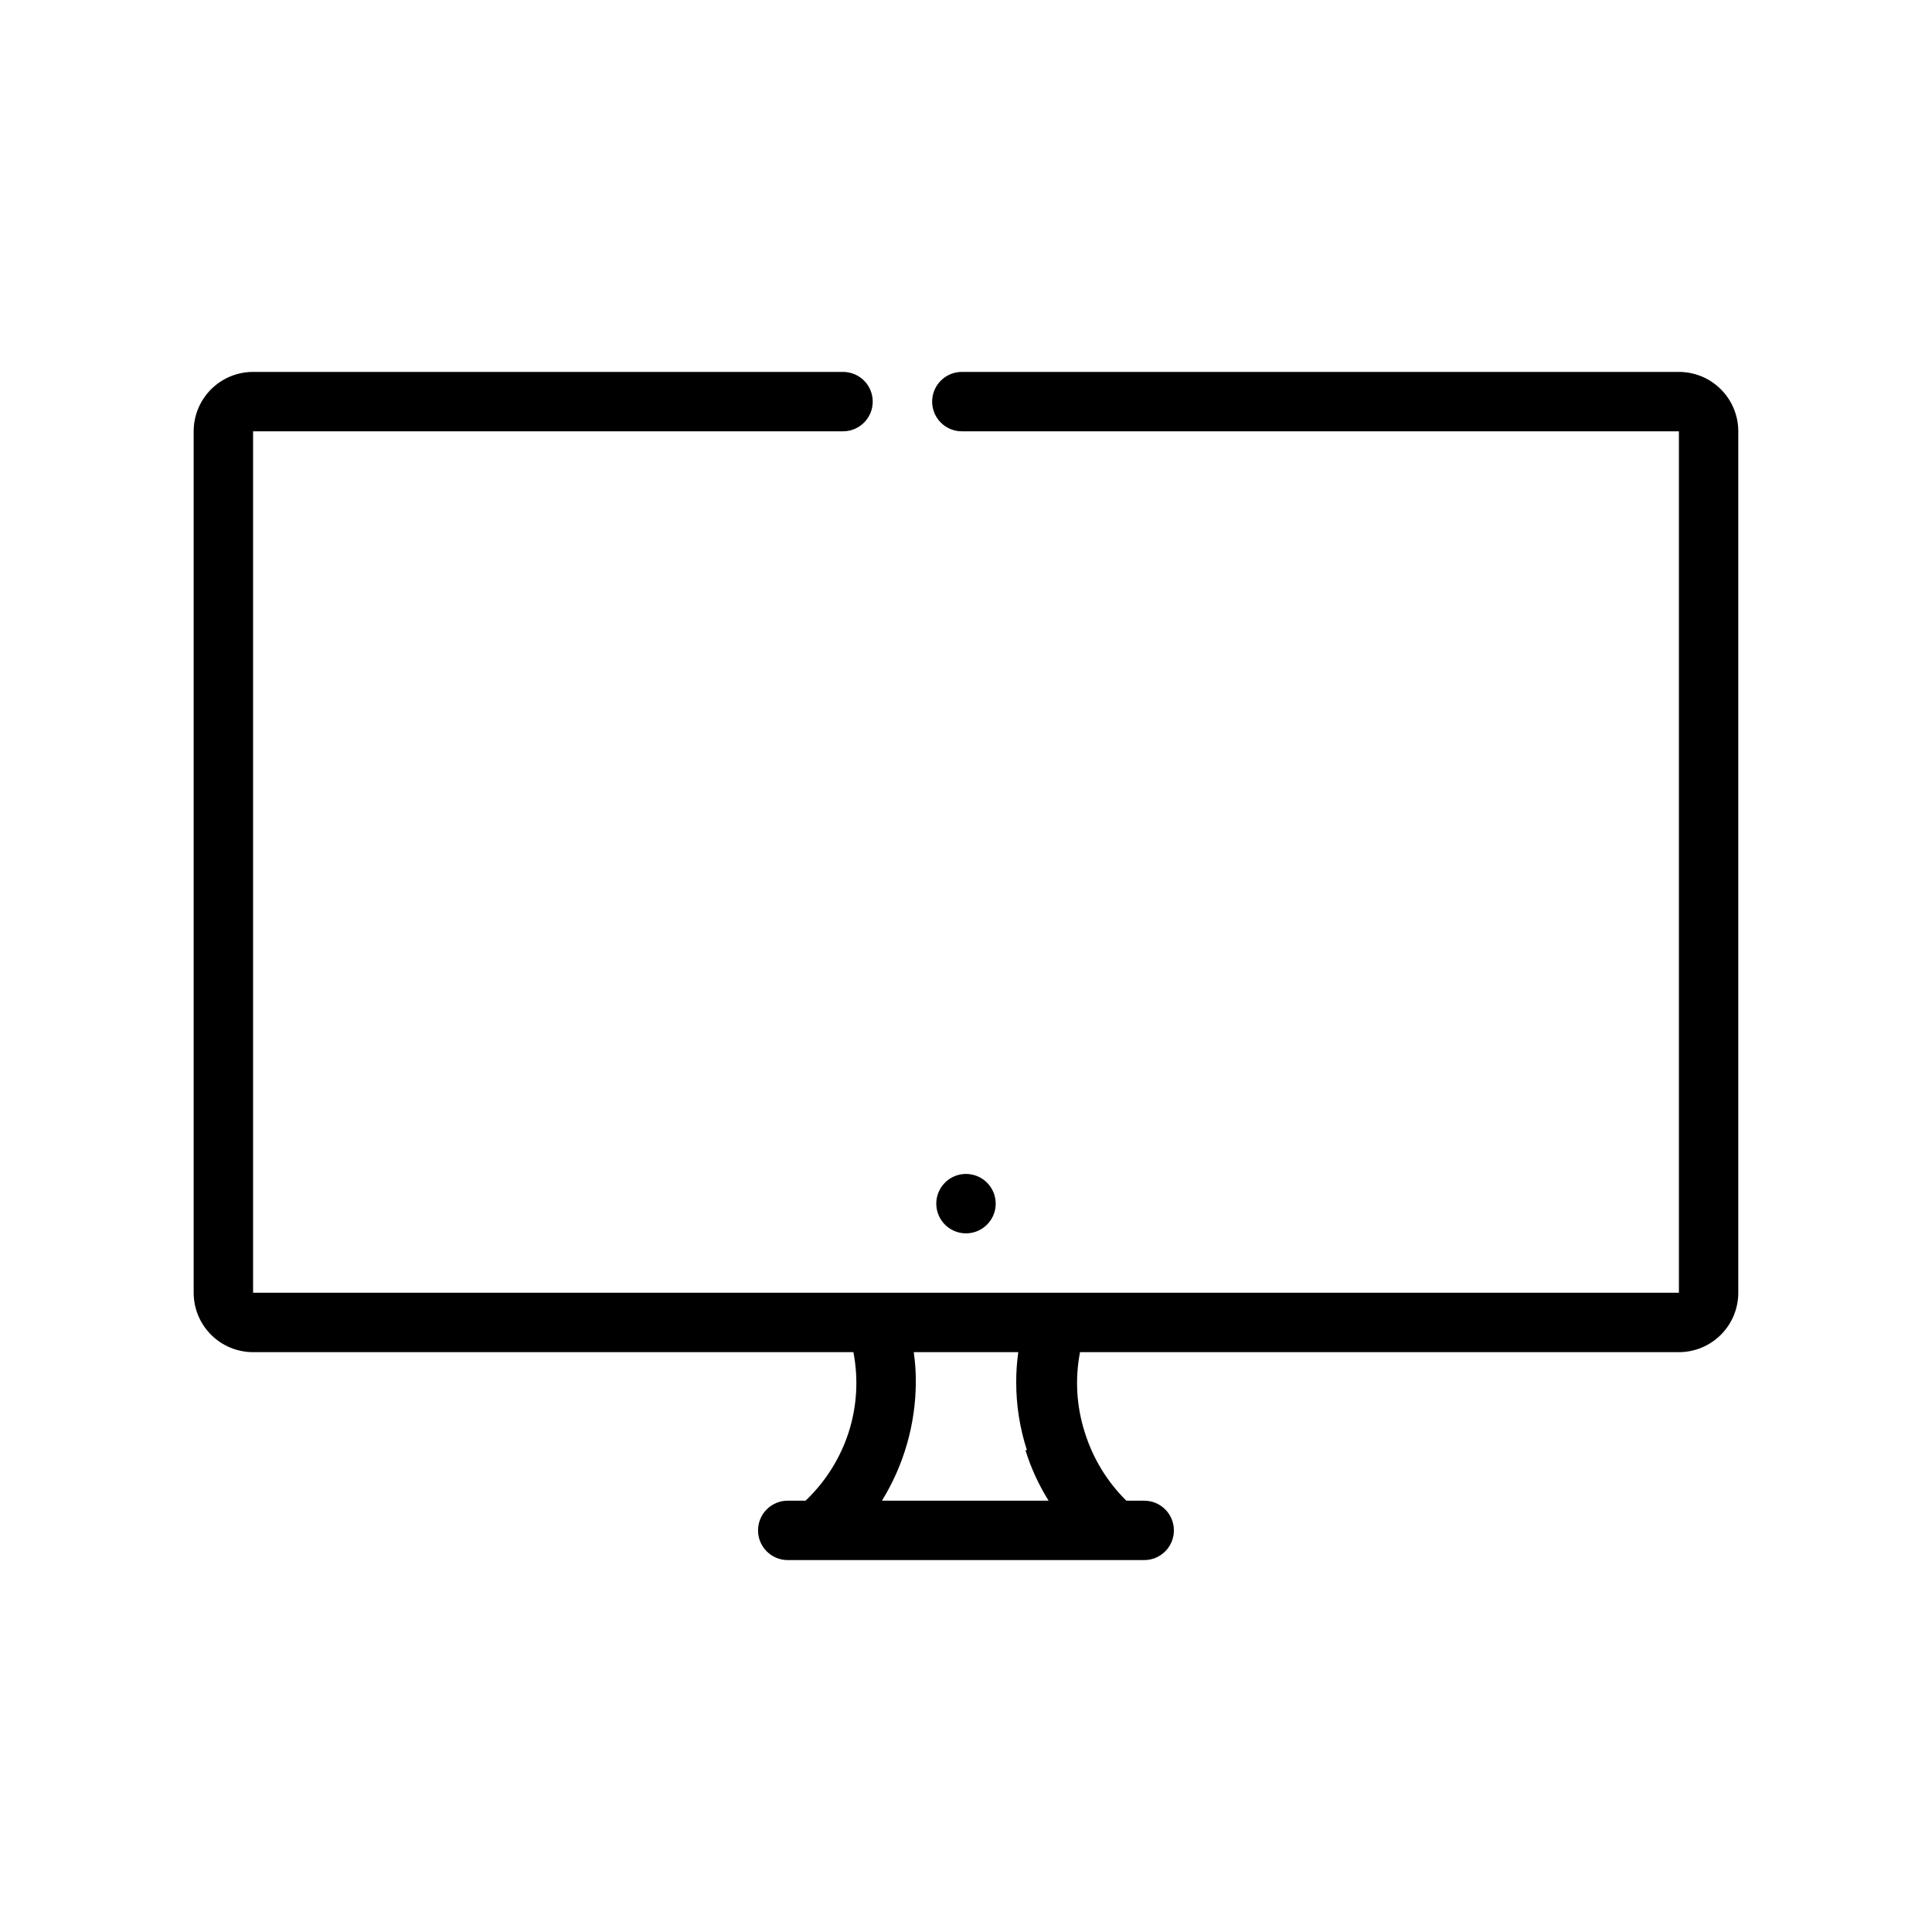
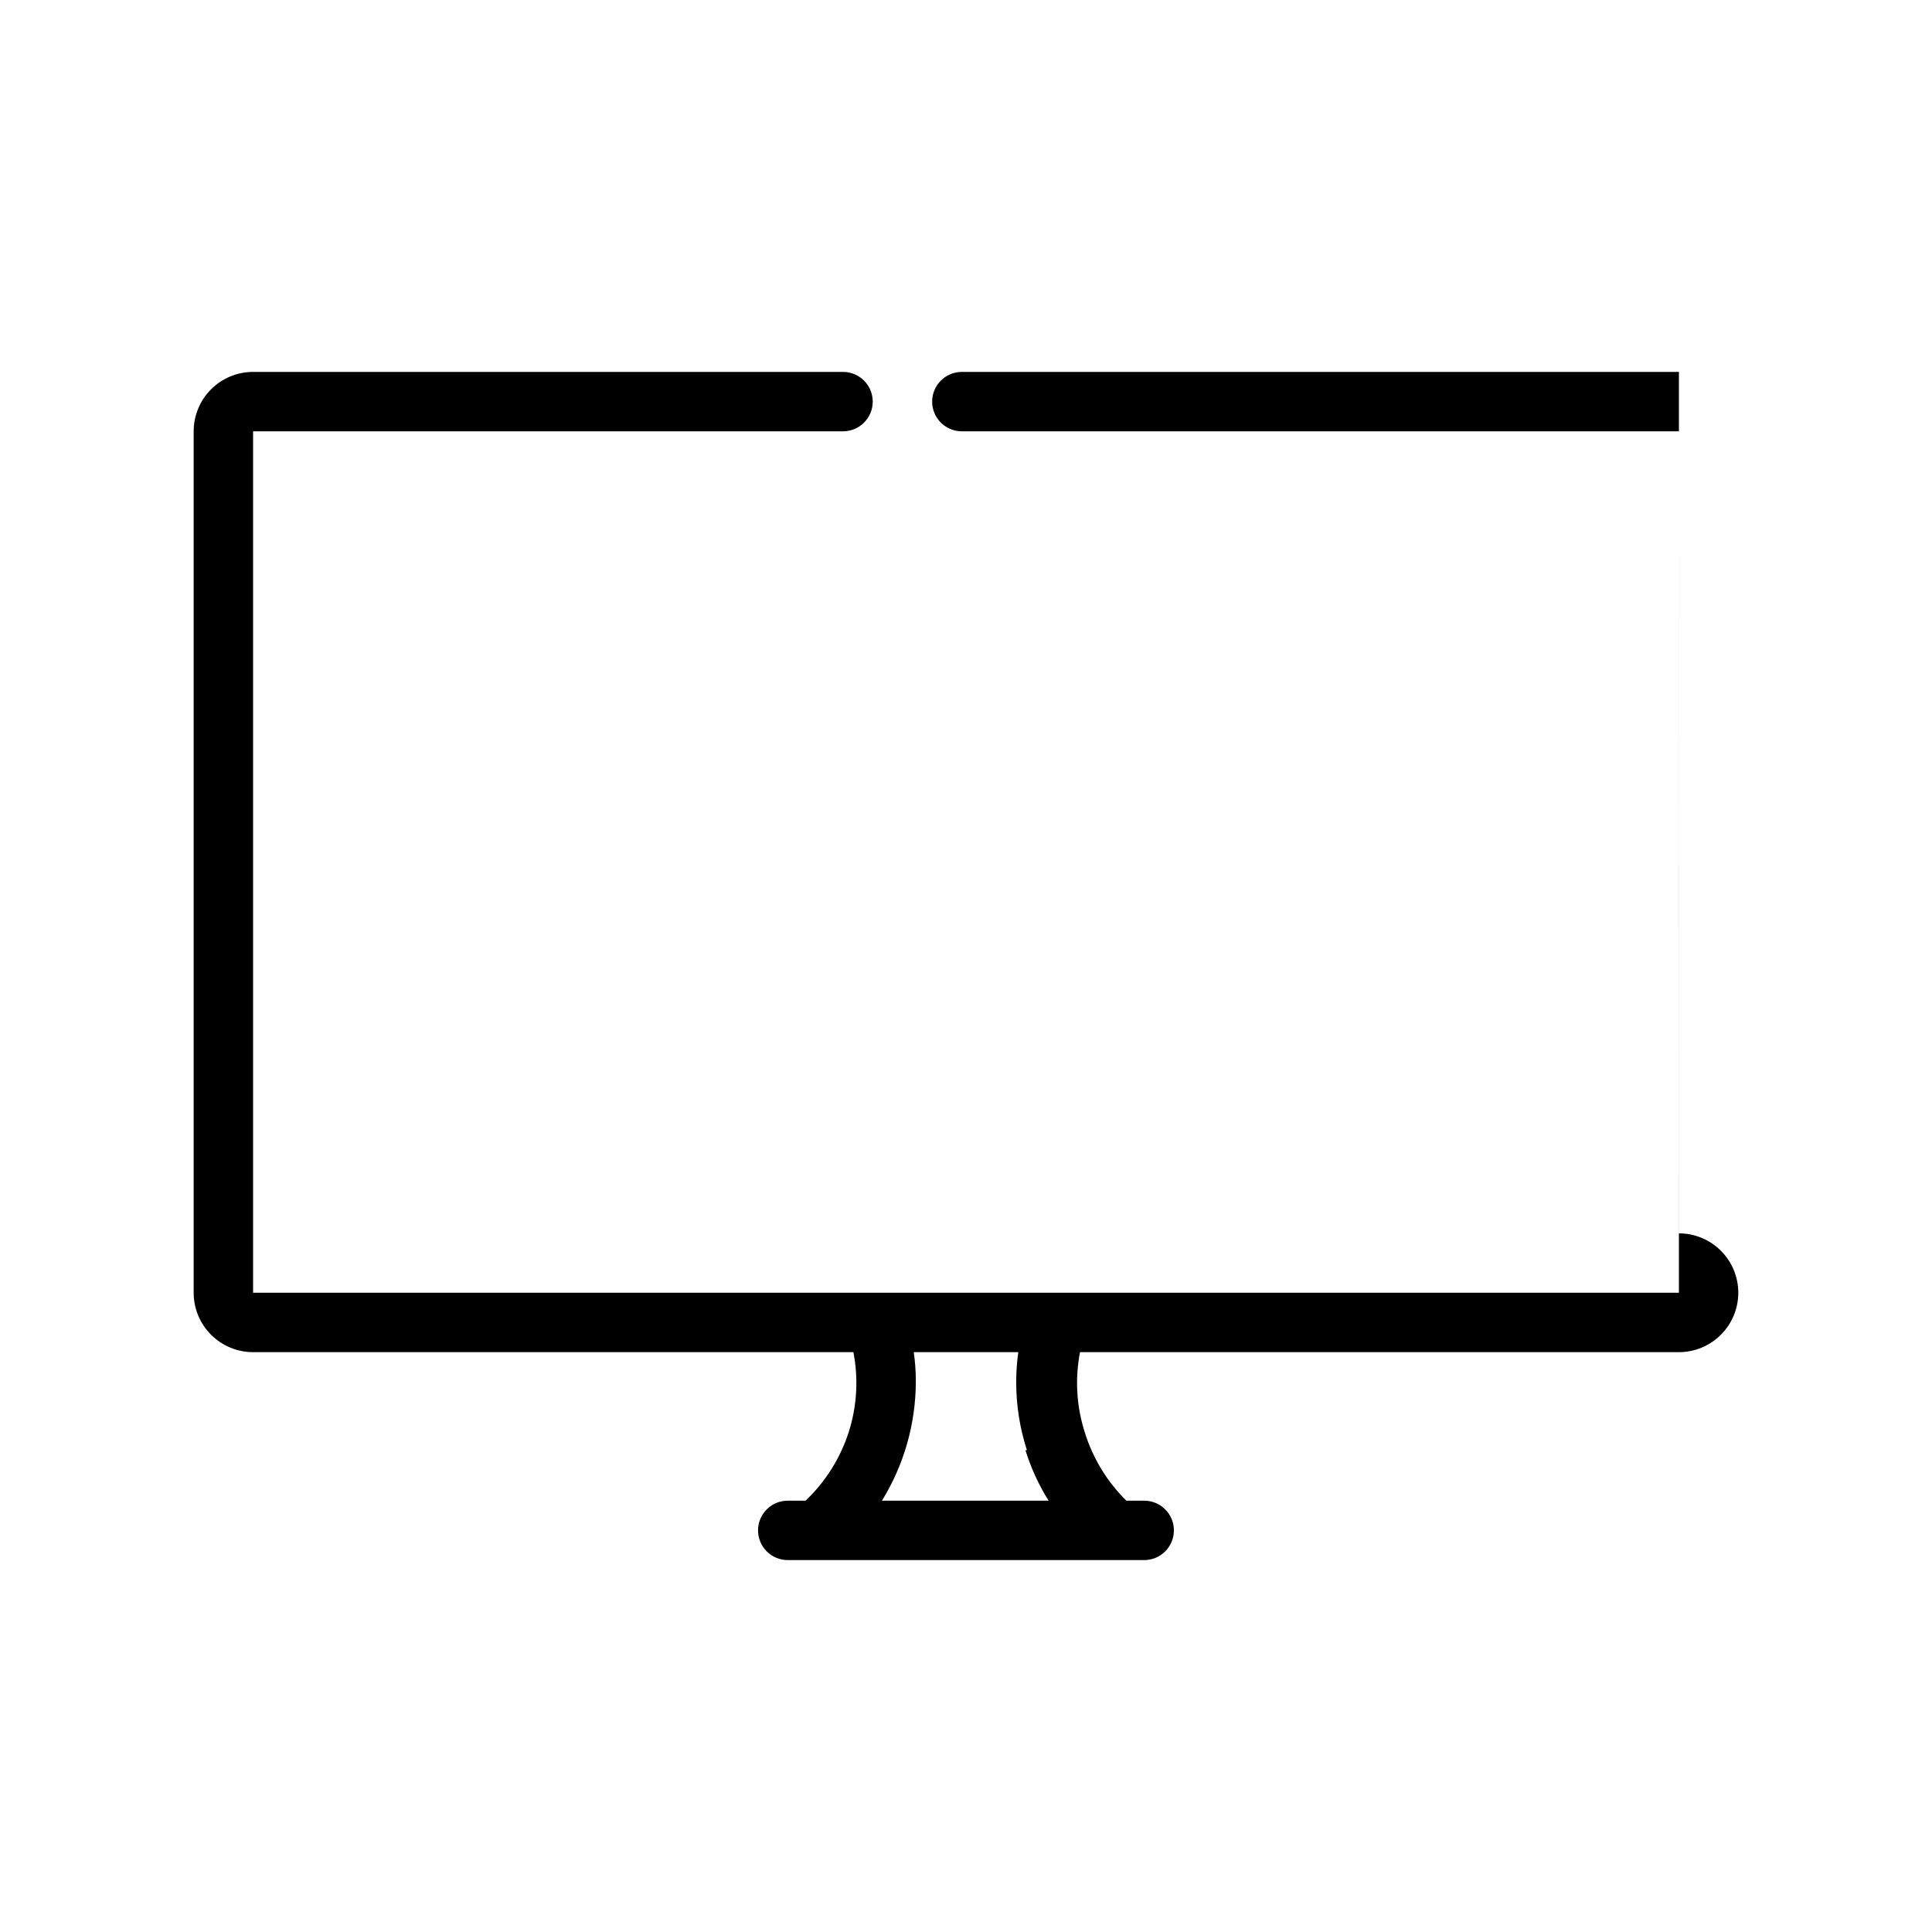
<svg xmlns="http://www.w3.org/2000/svg" fill="#000000" width="800px" height="800px" version="1.1" viewBox="144 144 512 512">
  <g>
-     <path d="m588.93 242.56h-190.03c-4.344 0-7.871 3.523-7.871 7.871 0 4.348 3.527 7.871 7.871 7.871h190.03v228.29h-377.86v-228.29h156.34c4.348 0 7.871-3.523 7.871-7.871 0-4.348-3.523-7.871-7.871-7.871h-156.34c-4.176 0-8.18 1.656-11.133 4.609s-4.613 6.957-4.613 11.133v228.29c0 4.176 1.66 8.18 4.613 11.133s6.957 4.613 11.133 4.613h159.09c1.375 7.078 0.941 14.387-1.262 21.254-2.234 6.891-6.156 13.117-11.414 18.105h-4.723c-4.348 0-7.871 3.523-7.871 7.871s3.523 7.871 7.871 7.871h94.465c4.348 0 7.871-3.523 7.871-7.871s-3.523-7.871-7.871-7.871h-4.723c-5.113-5.035-8.898-11.254-11.02-18.105-2.203-6.867-2.637-14.176-1.262-21.254h158.7c4.176 0 8.18-1.66 11.133-4.613s4.613-6.957 4.613-11.133v-228.29c0-4.176-1.66-8.18-4.613-11.133s-6.957-4.609-11.133-4.609zm-173.18 285.75c1.457 4.707 3.523 9.207 6.141 13.383h-44.164c5.84-9.469 8.945-20.367 8.977-31.488 0.012-2.633-0.172-5.266-0.551-7.871h27.711-0.004c-0.371 2.606-0.555 5.238-0.551 7.871-0.016 6.148 0.941 12.258 2.836 18.105z" />
-     <path d="m407.87 462.98c0-2.09-0.828-4.094-2.305-5.566-1.477-1.477-3.481-2.309-5.566-2.309-3.184 0-6.055 1.918-7.273 4.859-1.219 2.941-0.547 6.328 1.707 8.582 2.25 2.25 5.637 2.922 8.578 1.703 2.941-1.219 4.859-4.086 4.859-7.269z" />
+     <path d="m588.93 242.56h-190.03c-4.344 0-7.871 3.523-7.871 7.871 0 4.348 3.527 7.871 7.871 7.871h190.03v228.29h-377.86v-228.29h156.34c4.348 0 7.871-3.523 7.871-7.871 0-4.348-3.523-7.871-7.871-7.871h-156.34c-4.176 0-8.18 1.656-11.133 4.609s-4.613 6.957-4.613 11.133v228.29c0 4.176 1.66 8.18 4.613 11.133s6.957 4.613 11.133 4.613h159.09c1.375 7.078 0.941 14.387-1.262 21.254-2.234 6.891-6.156 13.117-11.414 18.105h-4.723c-4.348 0-7.871 3.523-7.871 7.871s3.523 7.871 7.871 7.871h94.465c4.348 0 7.871-3.523 7.871-7.871s-3.523-7.871-7.871-7.871h-4.723c-5.113-5.035-8.898-11.254-11.02-18.105-2.203-6.867-2.637-14.176-1.262-21.254h158.7c4.176 0 8.18-1.66 11.133-4.613s4.613-6.957 4.613-11.133c0-4.176-1.66-8.18-4.613-11.133s-6.957-4.609-11.133-4.609zm-173.18 285.75c1.457 4.707 3.523 9.207 6.141 13.383h-44.164c5.84-9.469 8.945-20.367 8.977-31.488 0.012-2.633-0.172-5.266-0.551-7.871h27.711-0.004c-0.371 2.606-0.555 5.238-0.551 7.871-0.016 6.148 0.941 12.258 2.836 18.105z" />
  </g>
</svg>